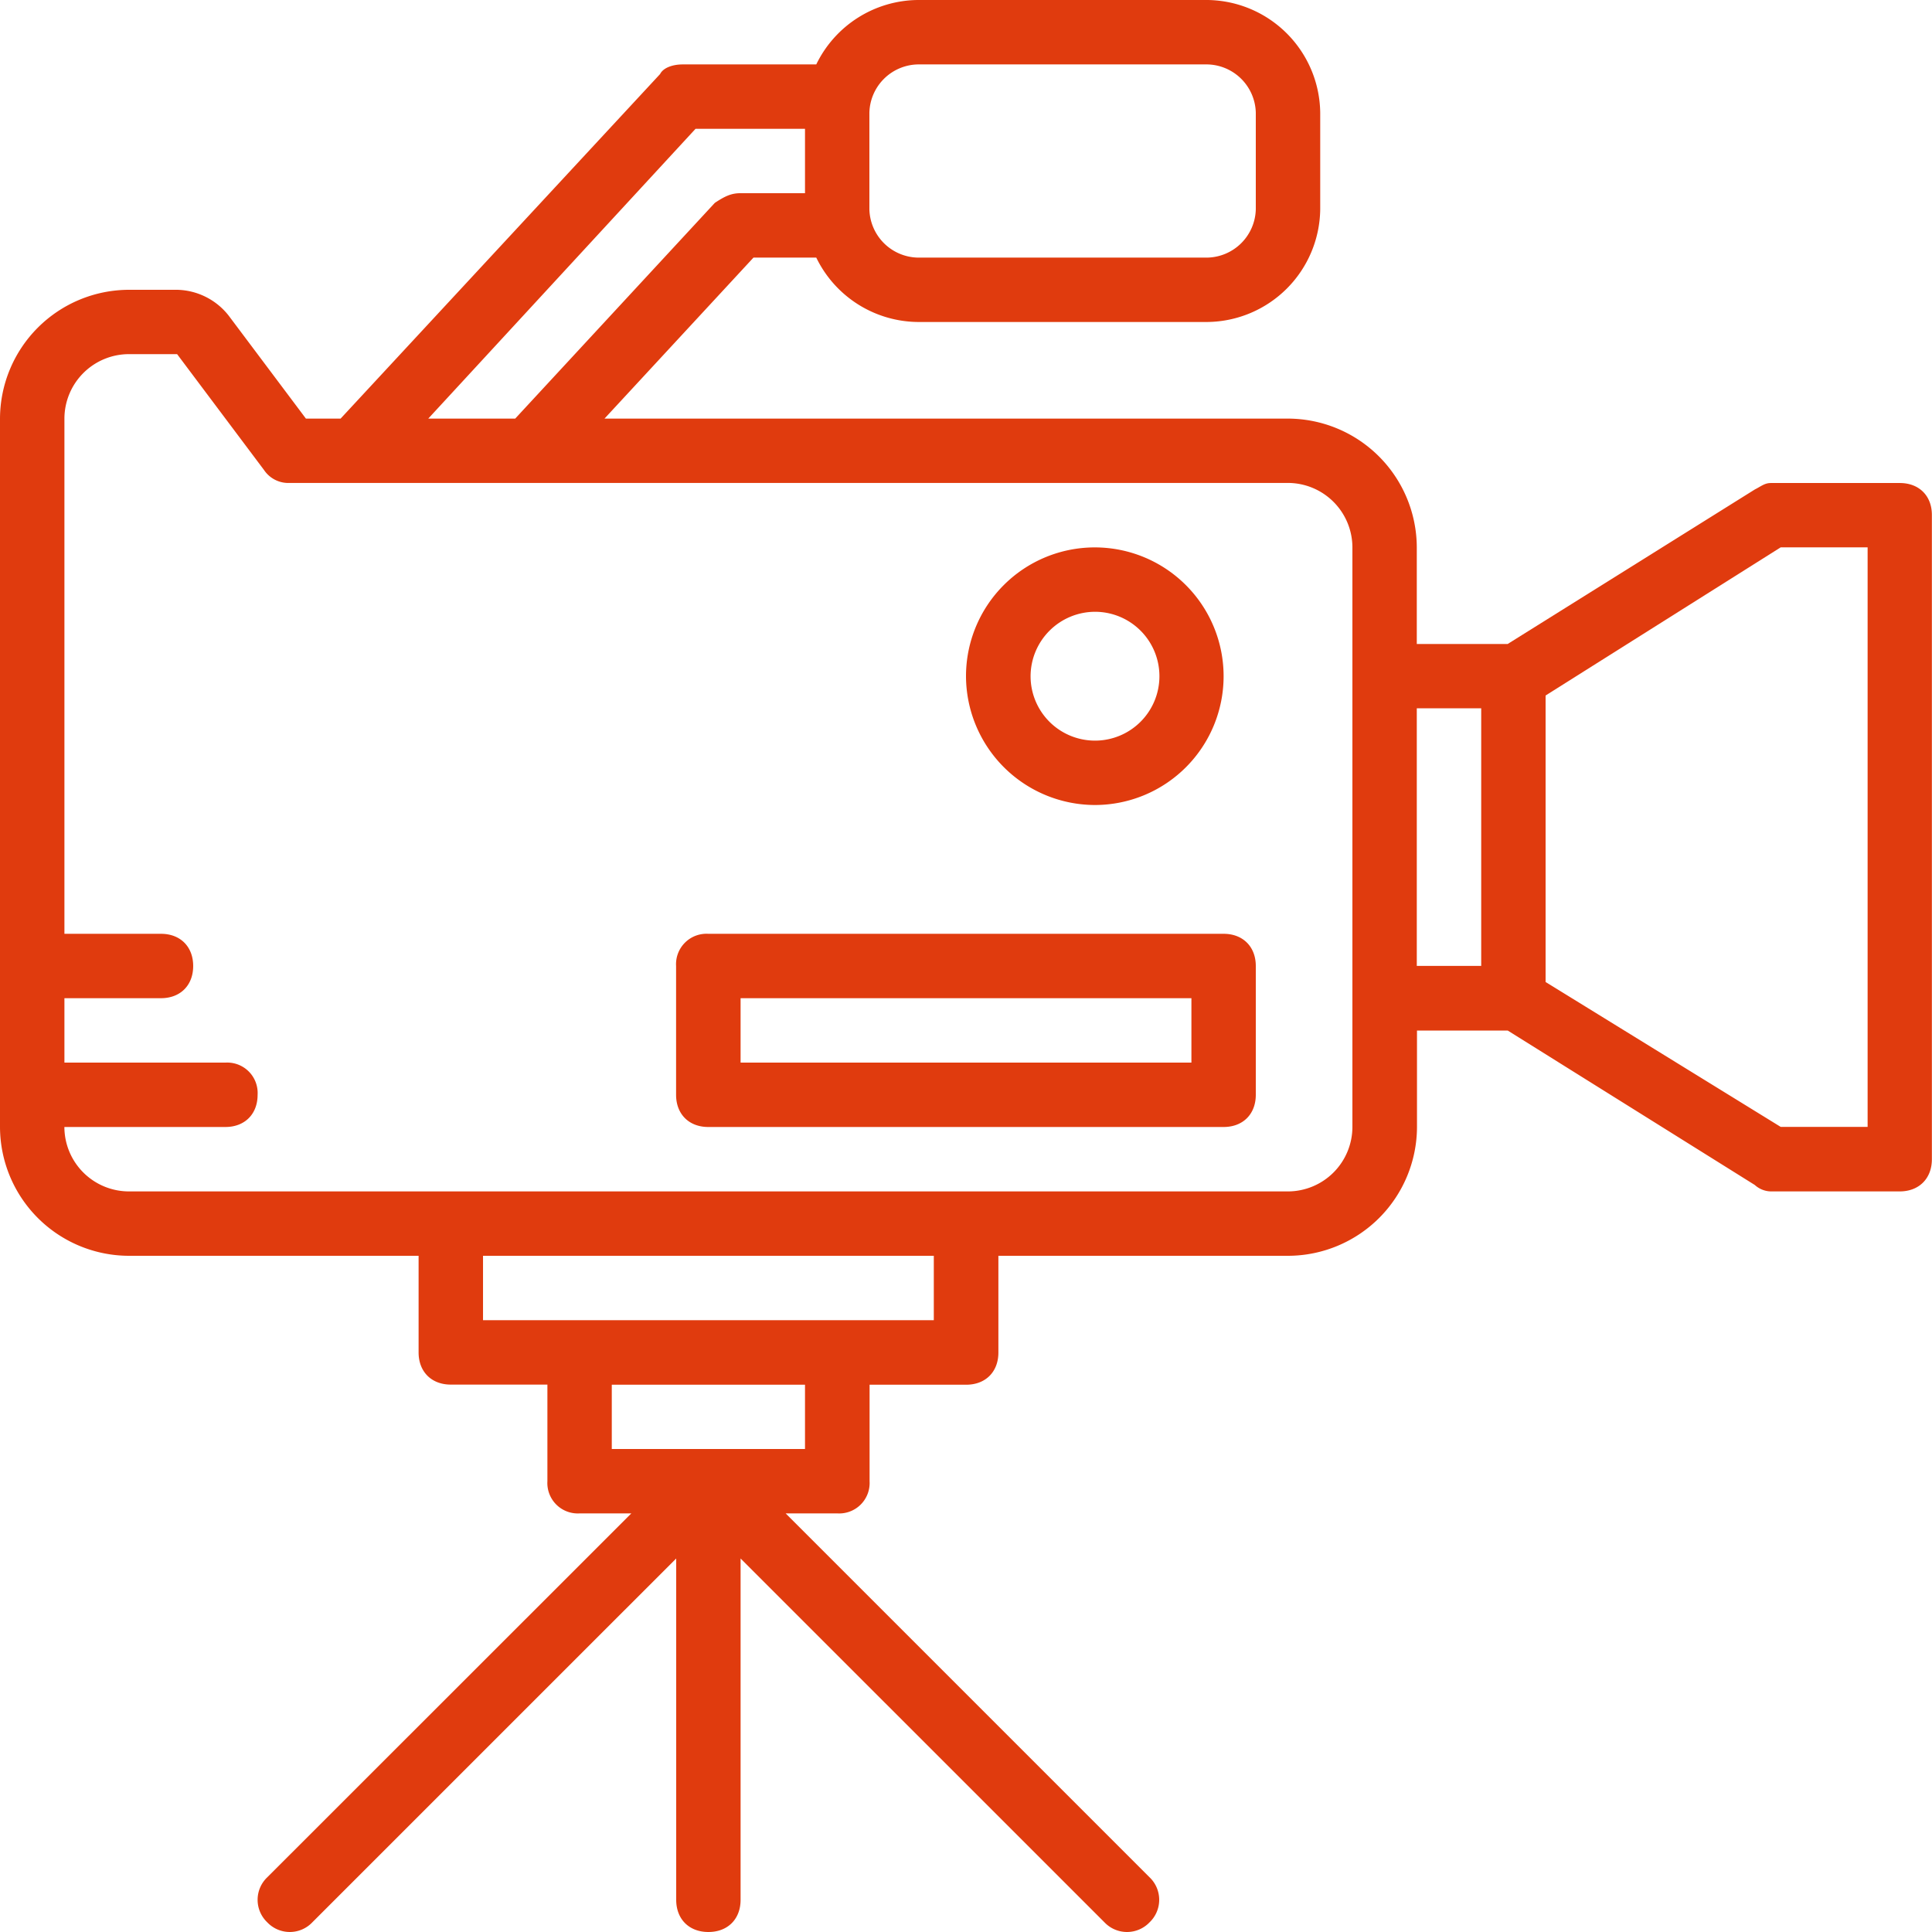
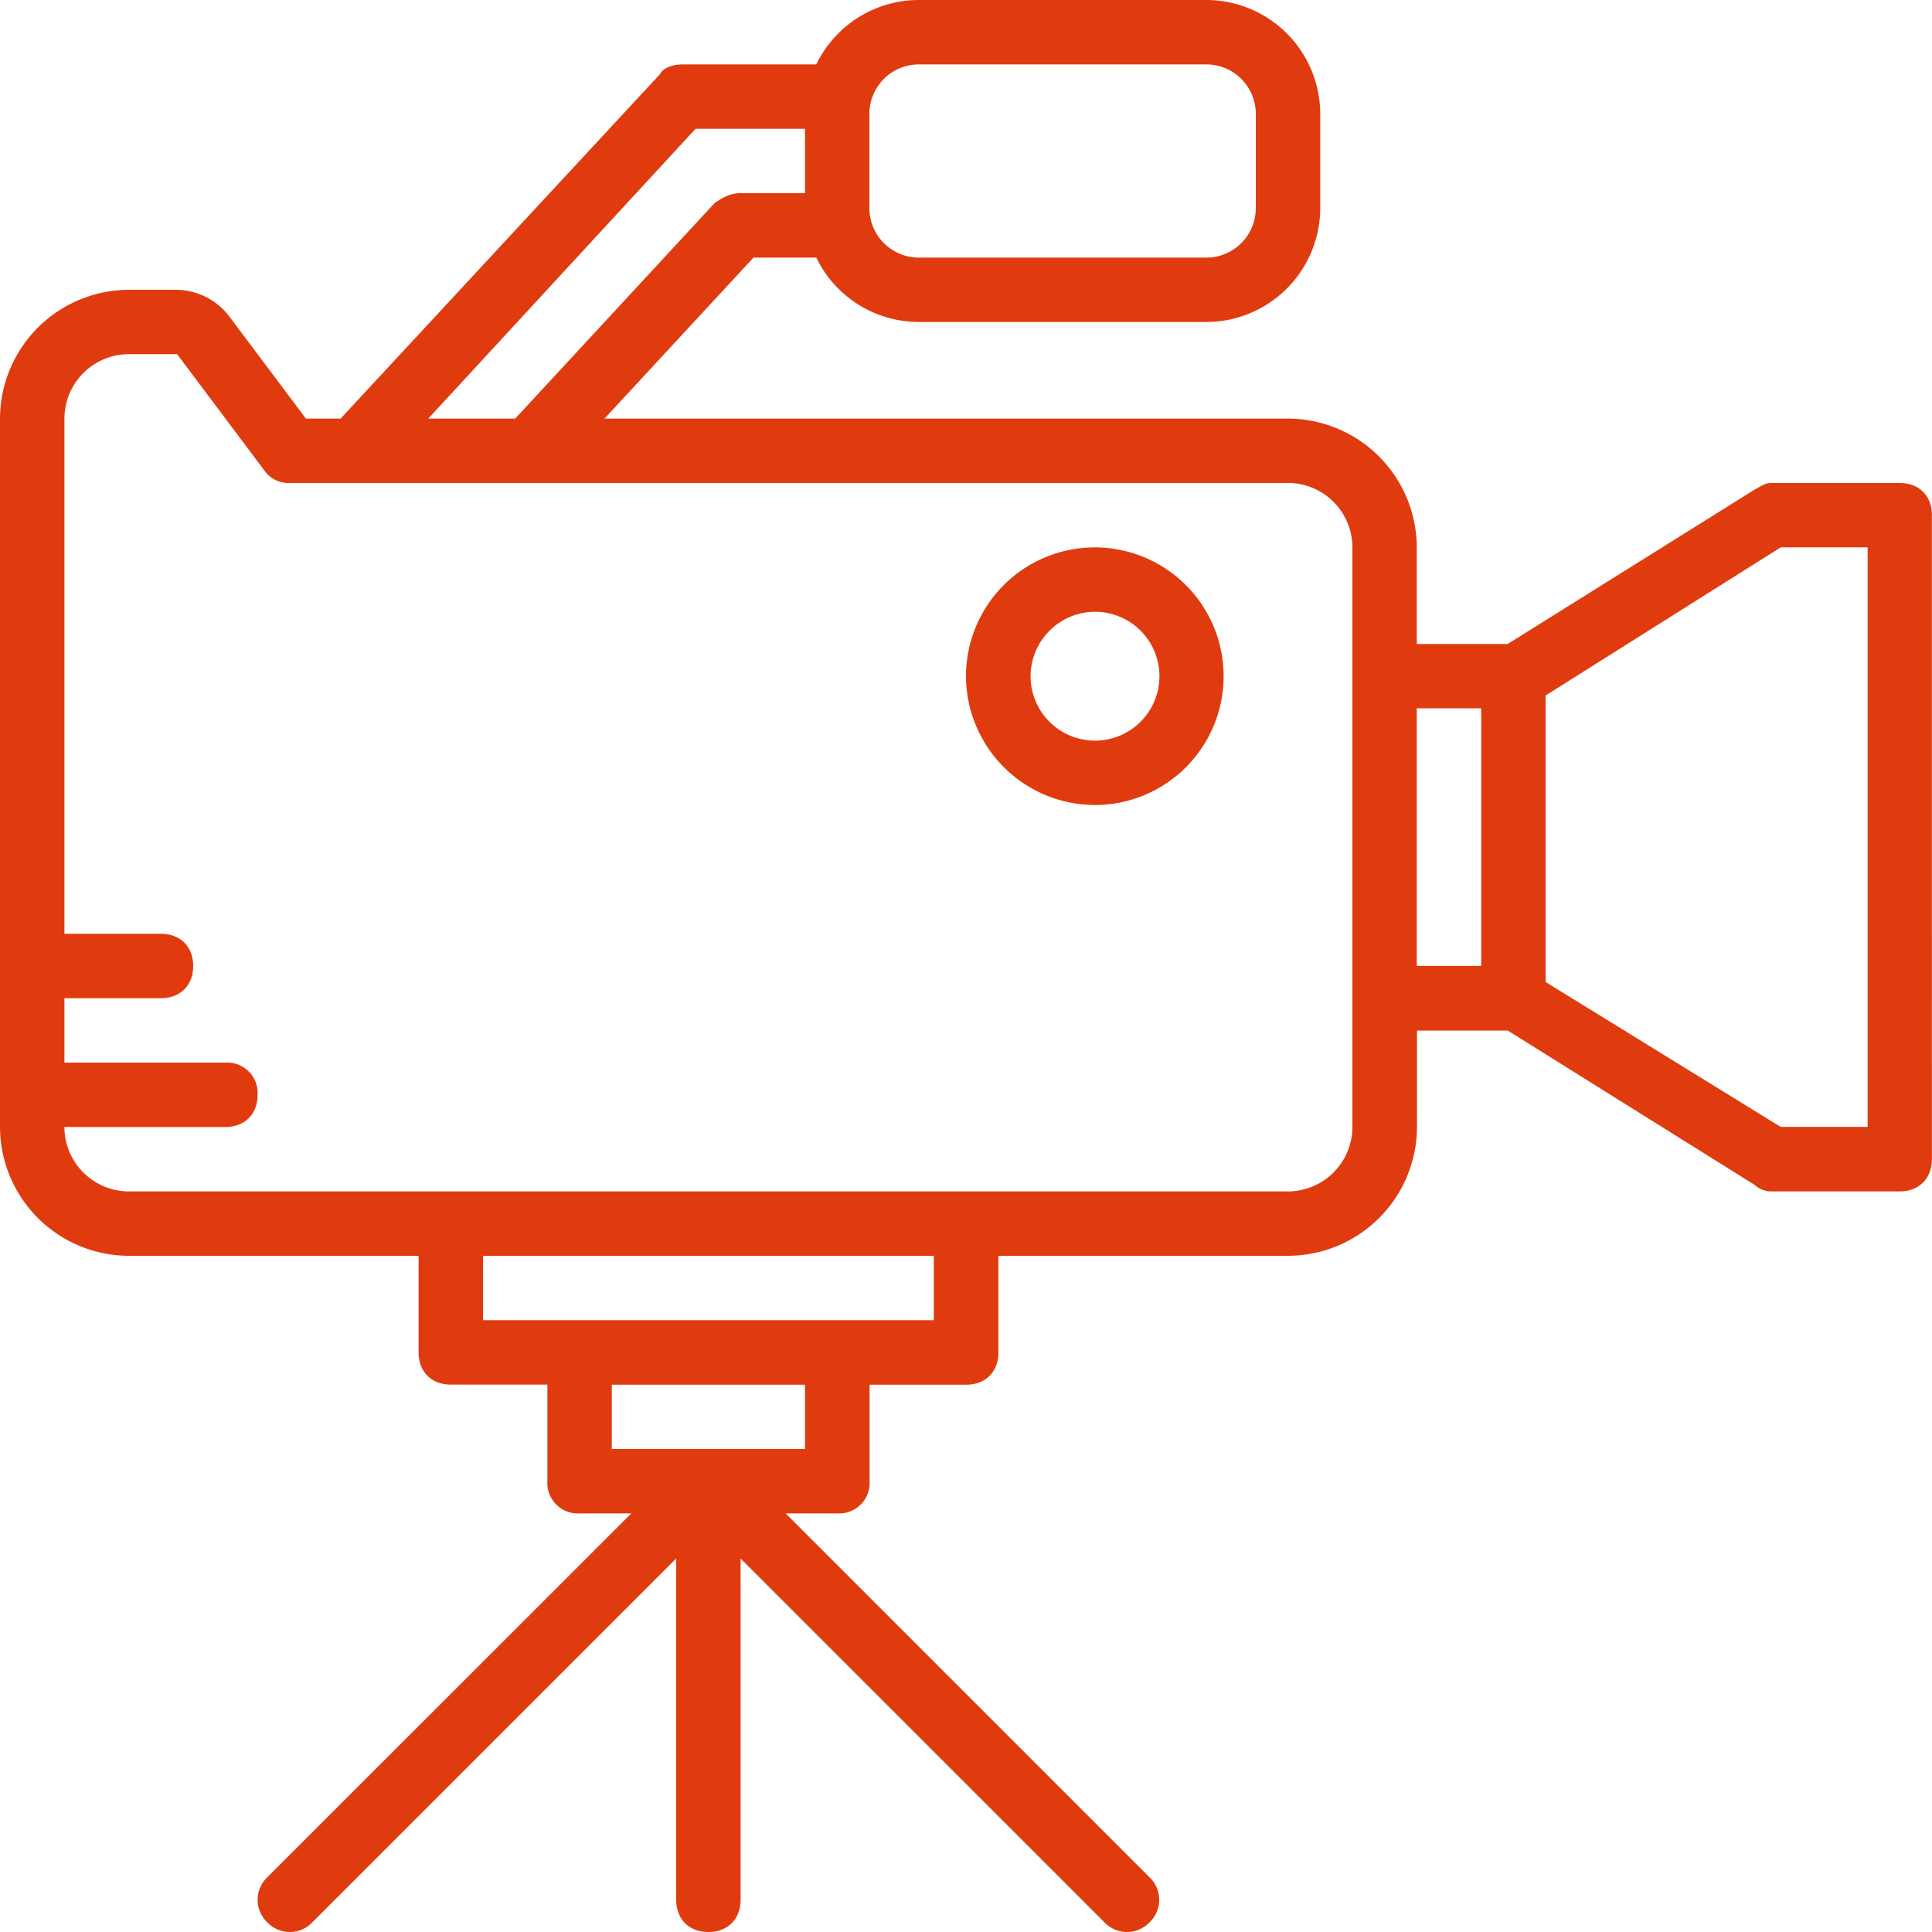
<svg xmlns="http://www.w3.org/2000/svg" viewBox="0 0 485.54 485.54">
  <defs>
    <style>.cls-1{fill:#e03b0e;}</style>
  </defs>
  <title>15</title>
  <g id="Слой_2" data-name="Слой 2">
    <g id="Слой_1-2" data-name="Слой 1">
-       <path class="cls-1" d="M477.45,121.39H445.08c-1.62,0-2.43.8-4.05,1.61l-62.14,38.85H356.06V137.57A32.46,32.46,0,0,0,323.7,105.2H151.92l37.44-40.46h15.78a28.68,28.68,0,0,0,25.49,16.18h72.83A28.67,28.67,0,0,0,331.79,52.6V28.32A28.68,28.68,0,0,0,303.46,0H230.63a28.67,28.67,0,0,0-25.49,16.19H171.56c-2.43,0-4.86.8-5.67,2.42L85.6,105.2H76.88L57.46,79.31a16.91,16.91,0,0,0-13-6.48H32.37A32.47,32.47,0,0,0,0,105.2v178A32.46,32.46,0,0,0,32.37,315.6H105.2v24.28c0,4.86,3.24,8.09,8.09,8.09h24.28v24.28a7.65,7.65,0,0,0,8.09,8.09h13L67.17,471.79a7.81,7.81,0,0,0,0,11.32,7.81,7.81,0,0,0,11.32,0l91.45-91.44v85.78c0,4.86,3.23,8.09,8.09,8.09s8.09-3.23,8.09-8.09V391.67l91.45,91.44a7.82,7.82,0,0,0,11.33,0,7.82,7.82,0,0,0,0-11.32l-91.45-91.45h13a7.65,7.65,0,0,0,8.09-8.09V348h24.28c4.86,0,8.09-3.23,8.09-8.09V315.6h72.83a32.46,32.46,0,0,0,32.37-32.37V259h22.82L441,297.8a6.19,6.19,0,0,0,4.05,1.62h32.37c4.86,0,8.09-3.24,8.09-8.09V129.48C485.54,124.62,482.31,121.39,477.45,121.39ZM230.63,16.19h72.83A12.44,12.44,0,0,1,315.6,28.32V52.6a12.45,12.45,0,0,1-12.14,12.14H230.63A12.45,12.45,0,0,1,218.49,52.6V28.32A12.44,12.44,0,0,1,230.63,16.19ZM174.8,32.37h27.51V48.55H186.12c-2.42,0-4,.81-6.47,2.43L129.48,105.2H107.63Zm27.51,331.79H153.75V348h48.56Zm32.37-32.37H121.39V315.6H234.68v16.19Zm105.2-48.56a16.23,16.23,0,0,1-16.19,16.19H32.37a16.24,16.24,0,0,1-16.19-16.19H56.65c4.85,0,8.09-3.23,8.09-8.09a7.65,7.65,0,0,0-8.09-8.09H16.19V250.86H40.46c4.86,0,8.09-3.23,8.09-8.09s-3.23-8.09-8.09-8.09H16.19V105.2A16.23,16.23,0,0,1,32.37,89H44.51l21.85,29.13a7.35,7.35,0,0,0,6.47,3.24H323.69a16.23,16.23,0,0,1,16.19,16.18V283.23ZM356.06,178h16.19v64.74H356.06Zm113.3,105.2H447.51l-59.08-36.41v-72l59.08-37.23h21.85Z" />
+       <path class="cls-1" d="M477.45,121.39H445.08c-1.62,0-2.43.8-4.05,1.61l-62.14,38.85H356.06V137.57A32.46,32.46,0,0,0,323.7,105.2H151.92l37.44-40.46h15.78a28.68,28.68,0,0,0,25.49,16.18h72.83A28.67,28.67,0,0,0,331.79,52.6V28.32A28.68,28.68,0,0,0,303.46,0H230.63a28.67,28.67,0,0,0-25.49,16.19H171.56c-2.43,0-4.86.8-5.67,2.42L85.6,105.2H76.88L57.46,79.31a16.91,16.91,0,0,0-13-6.48H32.37A32.47,32.47,0,0,0,0,105.2v178A32.46,32.46,0,0,0,32.37,315.6H105.2v24.28c0,4.86,3.24,8.09,8.09,8.09h24.28v24.28a7.65,7.65,0,0,0,8.09,8.09h13L67.17,471.79a7.81,7.81,0,0,0,0,11.32,7.81,7.81,0,0,0,11.32,0l91.45-91.44v85.78c0,4.86,3.23,8.09,8.09,8.09s8.09-3.23,8.09-8.09V391.67l91.45,91.44a7.82,7.82,0,0,0,11.33,0,7.82,7.82,0,0,0,0-11.32l-91.45-91.45h13a7.65,7.65,0,0,0,8.09-8.09V348h24.28c4.86,0,8.09-3.23,8.09-8.09V315.6h72.83a32.46,32.46,0,0,0,32.37-32.37V259h22.82L441,297.8a6.19,6.19,0,0,0,4.05,1.62h32.37c4.86,0,8.09-3.24,8.09-8.09V129.48C485.54,124.62,482.31,121.39,477.45,121.39ZM230.63,16.19h72.83A12.44,12.44,0,0,1,315.6,28.32V52.6a12.45,12.45,0,0,1-12.14,12.14H230.63A12.45,12.45,0,0,1,218.49,52.6V28.32A12.44,12.44,0,0,1,230.63,16.19ZM174.8,32.37h27.51V48.55H186.12c-2.42,0-4,.81-6.47,2.43L129.48,105.2H107.63Zm27.51,331.79H153.75V348h48.56Zm32.37-32.37H121.39V315.6H234.68v16.19Zm105.2-48.56a16.23,16.23,0,0,1-16.19,16.19H32.37a16.24,16.24,0,0,1-16.19-16.19H56.65c4.85,0,8.09-3.23,8.09-8.09a7.65,7.65,0,0,0-8.09-8.09H16.19V250.86H40.46c4.86,0,8.09-3.23,8.09-8.09s-3.23-8.09-8.09-8.09H16.19V105.2A16.23,16.23,0,0,1,32.37,89H44.51l21.85,29.13a7.35,7.35,0,0,0,6.47,3.24H323.69a16.23,16.23,0,0,1,16.19,16.18V283.23ZM356.06,178h16.19v64.74H356.06Zm113.3,105.2H447.51l-59.08-36.41v-72l59.08-37.23h21.85" />
      <path class="cls-1" d="M275.14,202.31a32.37,32.37,0,1,0-32.37-32.37A32.47,32.47,0,0,0,275.14,202.31Zm0-48.56A16.19,16.19,0,1,1,259,169.94,16.24,16.24,0,0,1,275.14,153.75Z" />
-       <path class="cls-1" d="M307.51,234.68H178a7.65,7.65,0,0,0-8.09,8.09v32.37c0,4.86,3.24,8.09,8.09,8.09H307.51c4.86,0,8.09-3.23,8.09-8.09V242.77C315.6,237.92,312.37,234.68,307.51,234.68Zm-8.09,32.37H186.12V250.86h113.3v16.19Z" />
    </g>
  </g>
</svg>